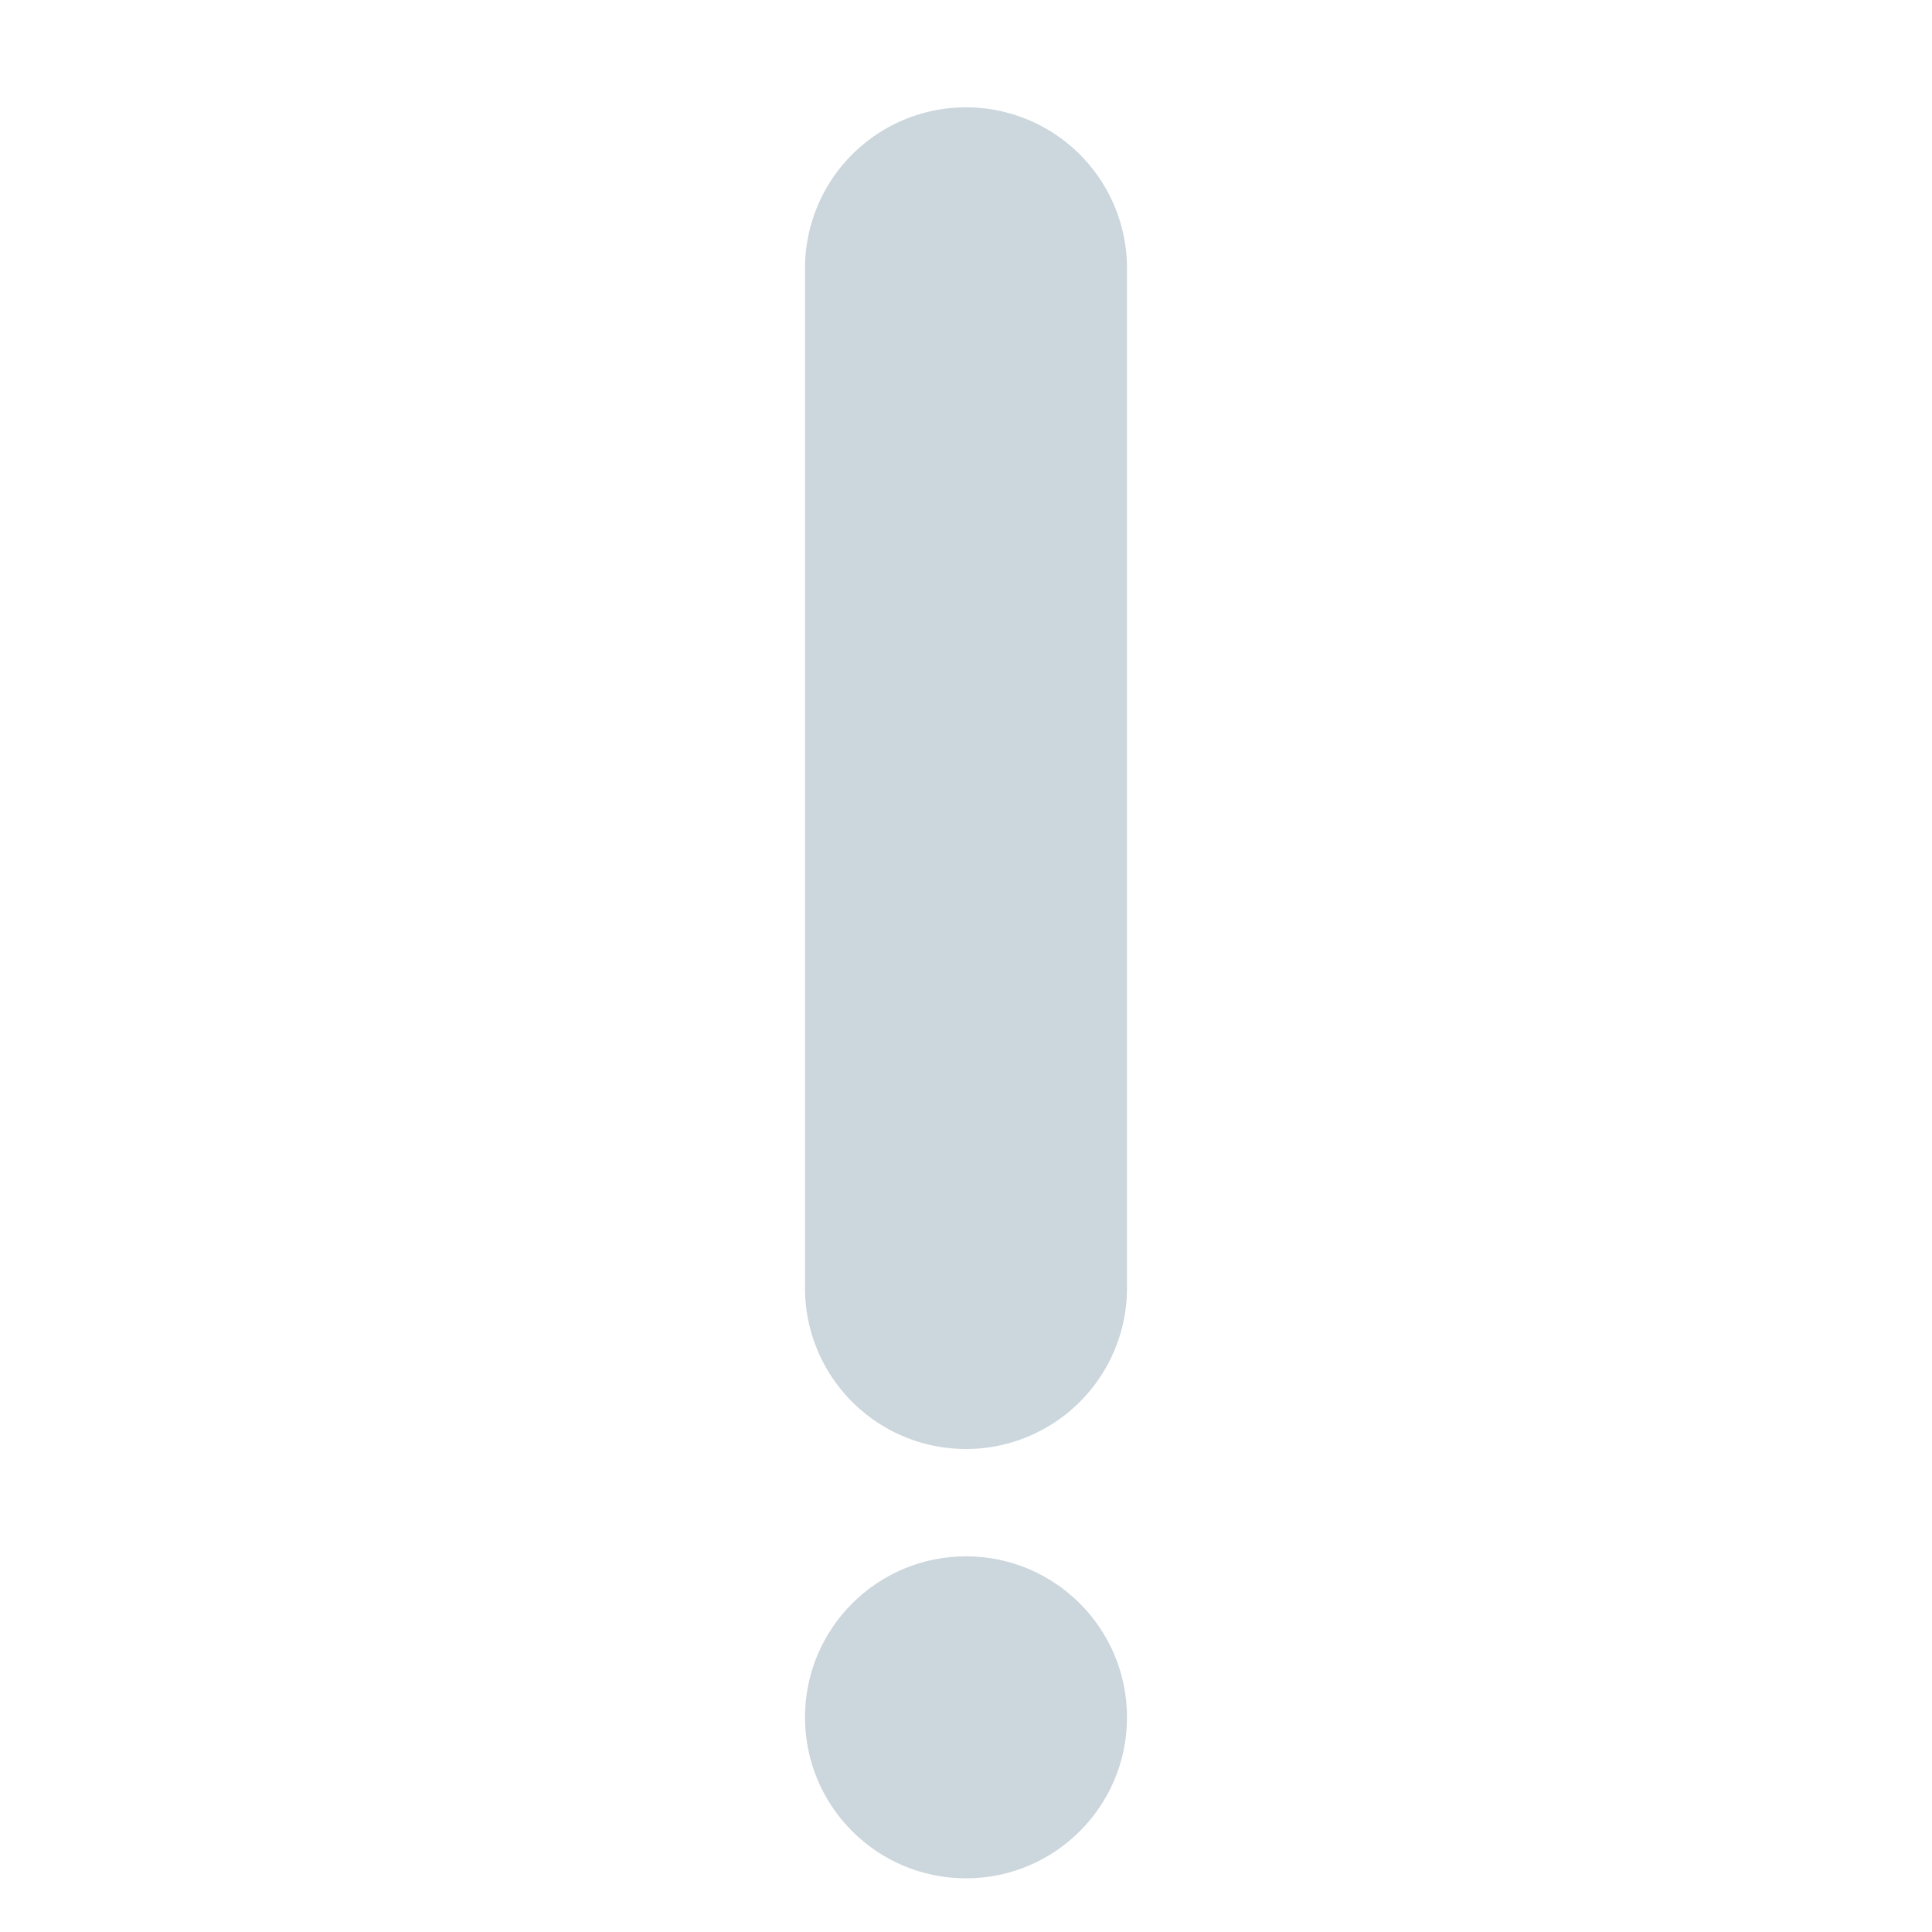
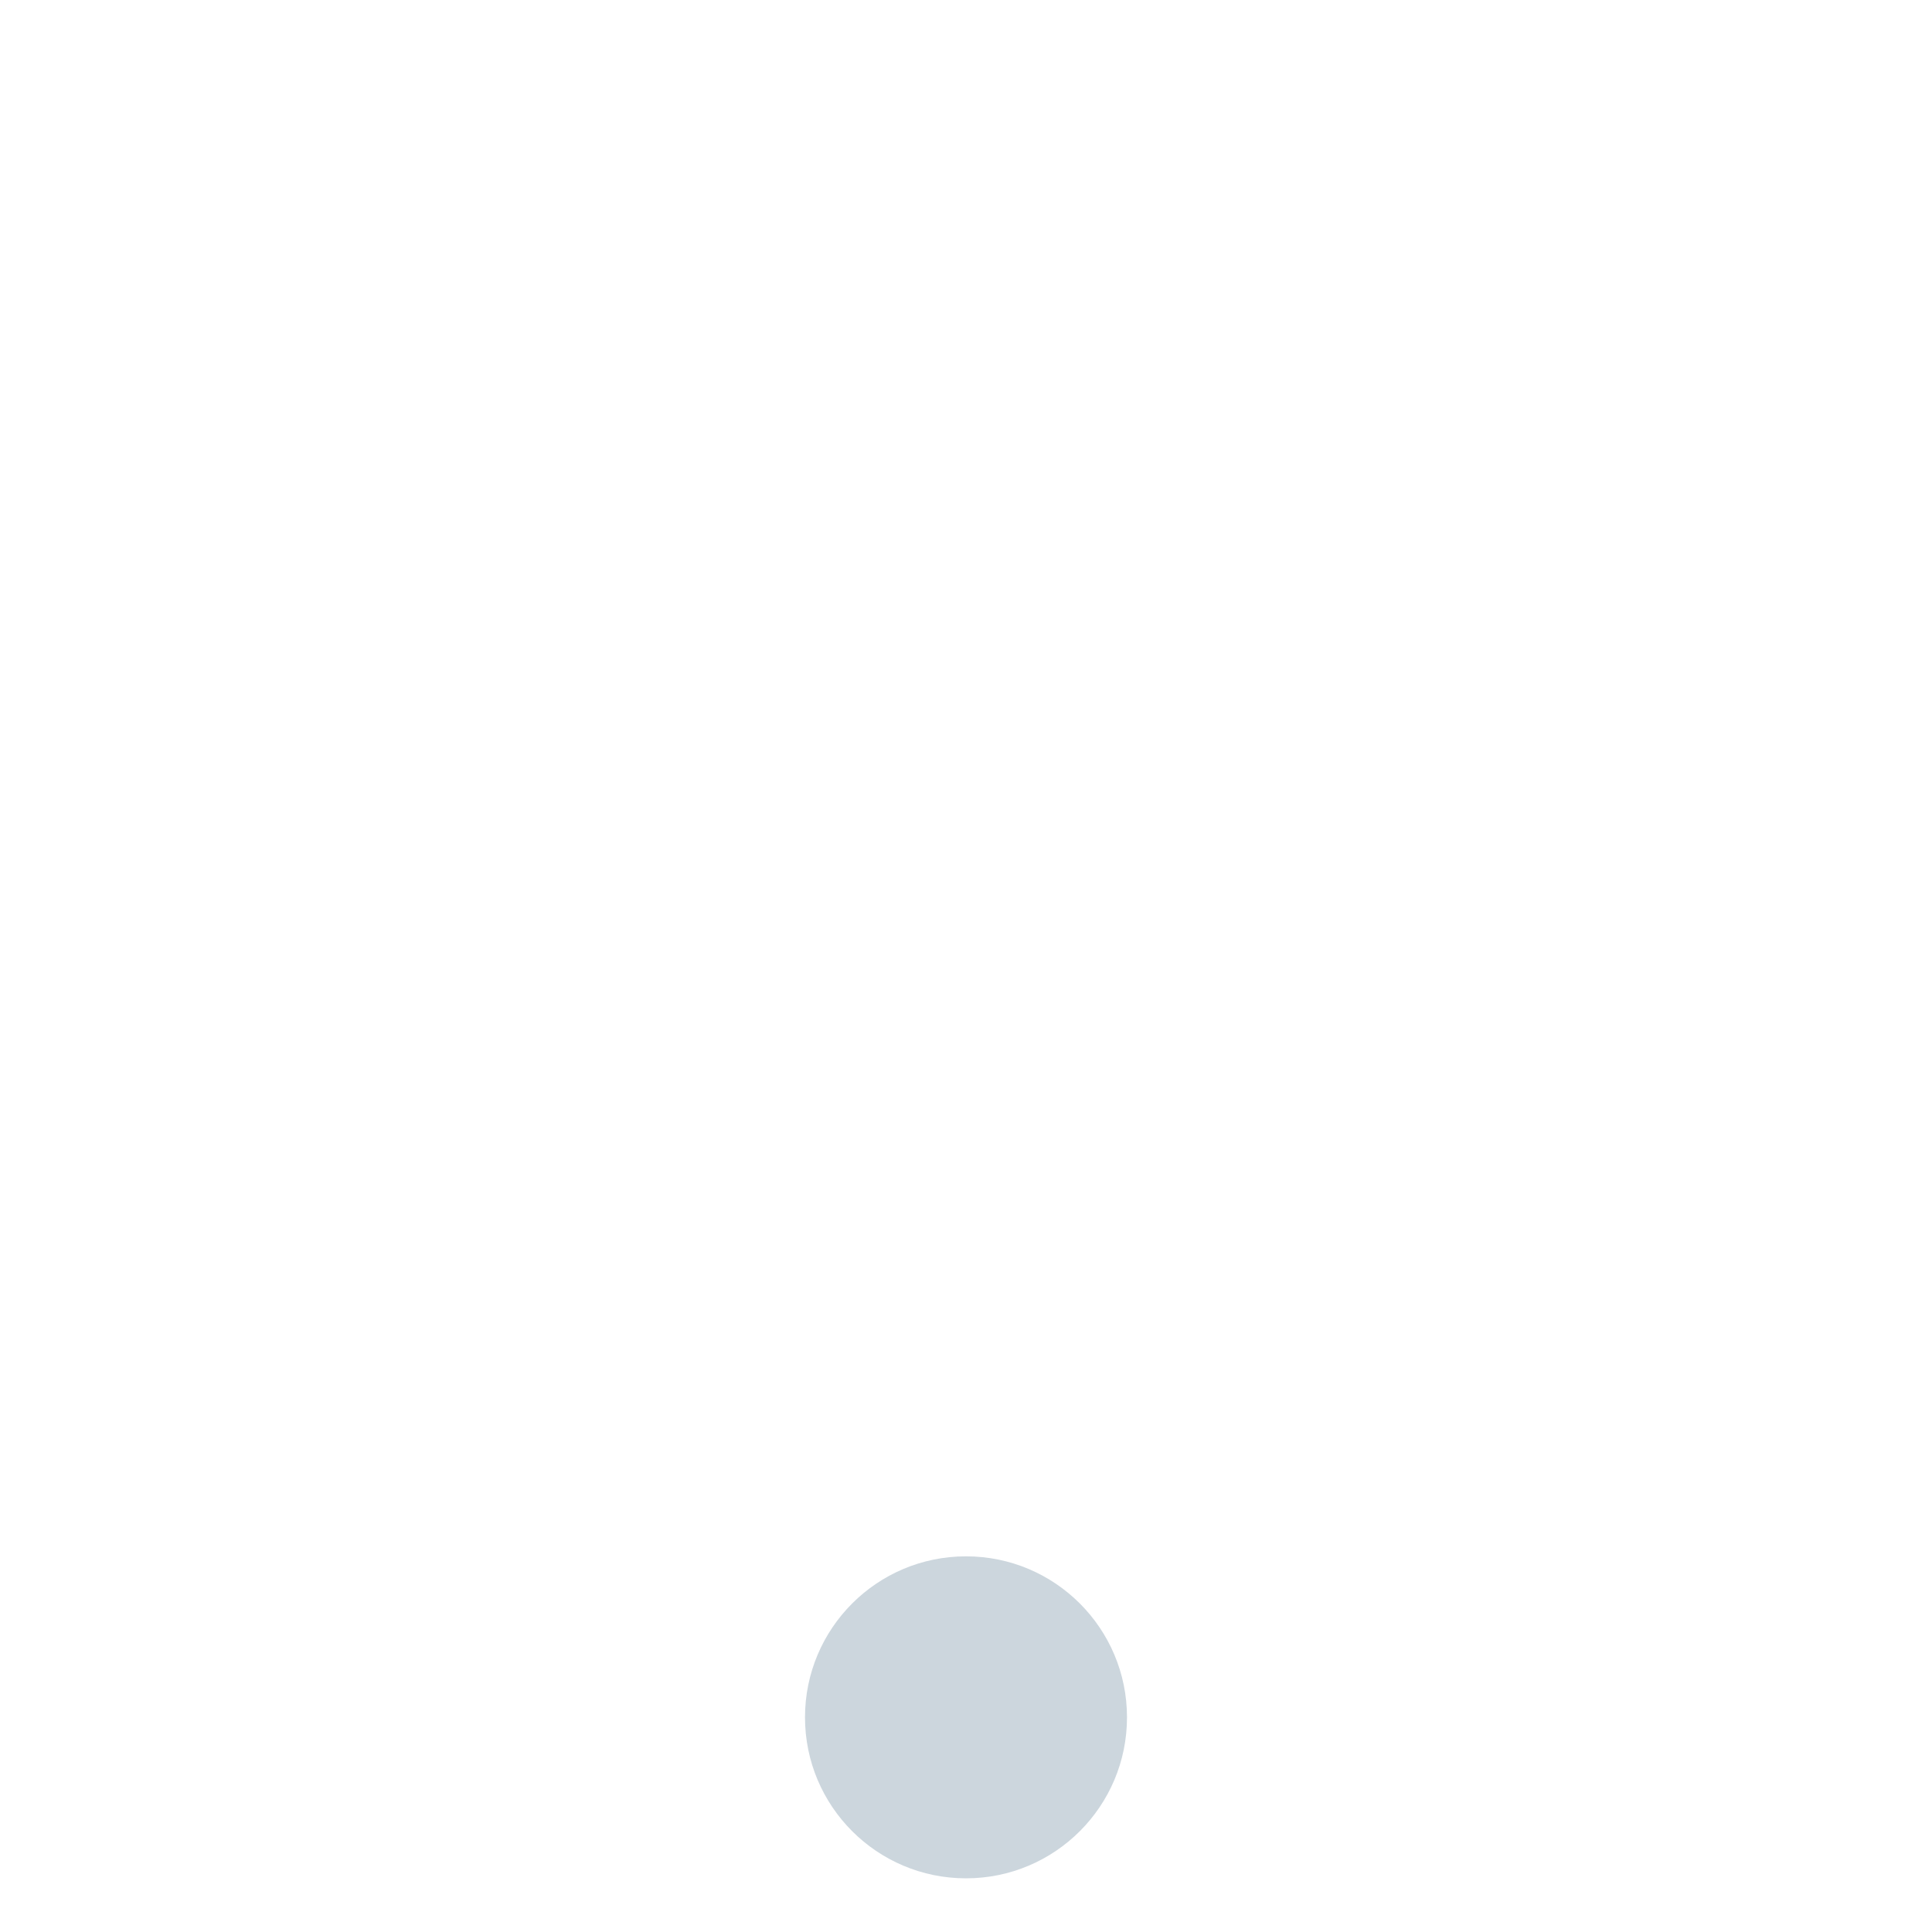
<svg xmlns="http://www.w3.org/2000/svg" width="800px" height="800px" viewBox="0 0 36 36" aria-hidden="true" role="img" class="iconify iconify--twemoji" preserveAspectRatio="xMidYMid meet">
  <circle fill="#CCD6DD" cx="18" cy="32" r="3" />
-   <path fill="#CCD6DD" d="M21 24a3 3 0 1 1-6 0V5a3 3 0 1 1 6 0v19z" />
</svg>